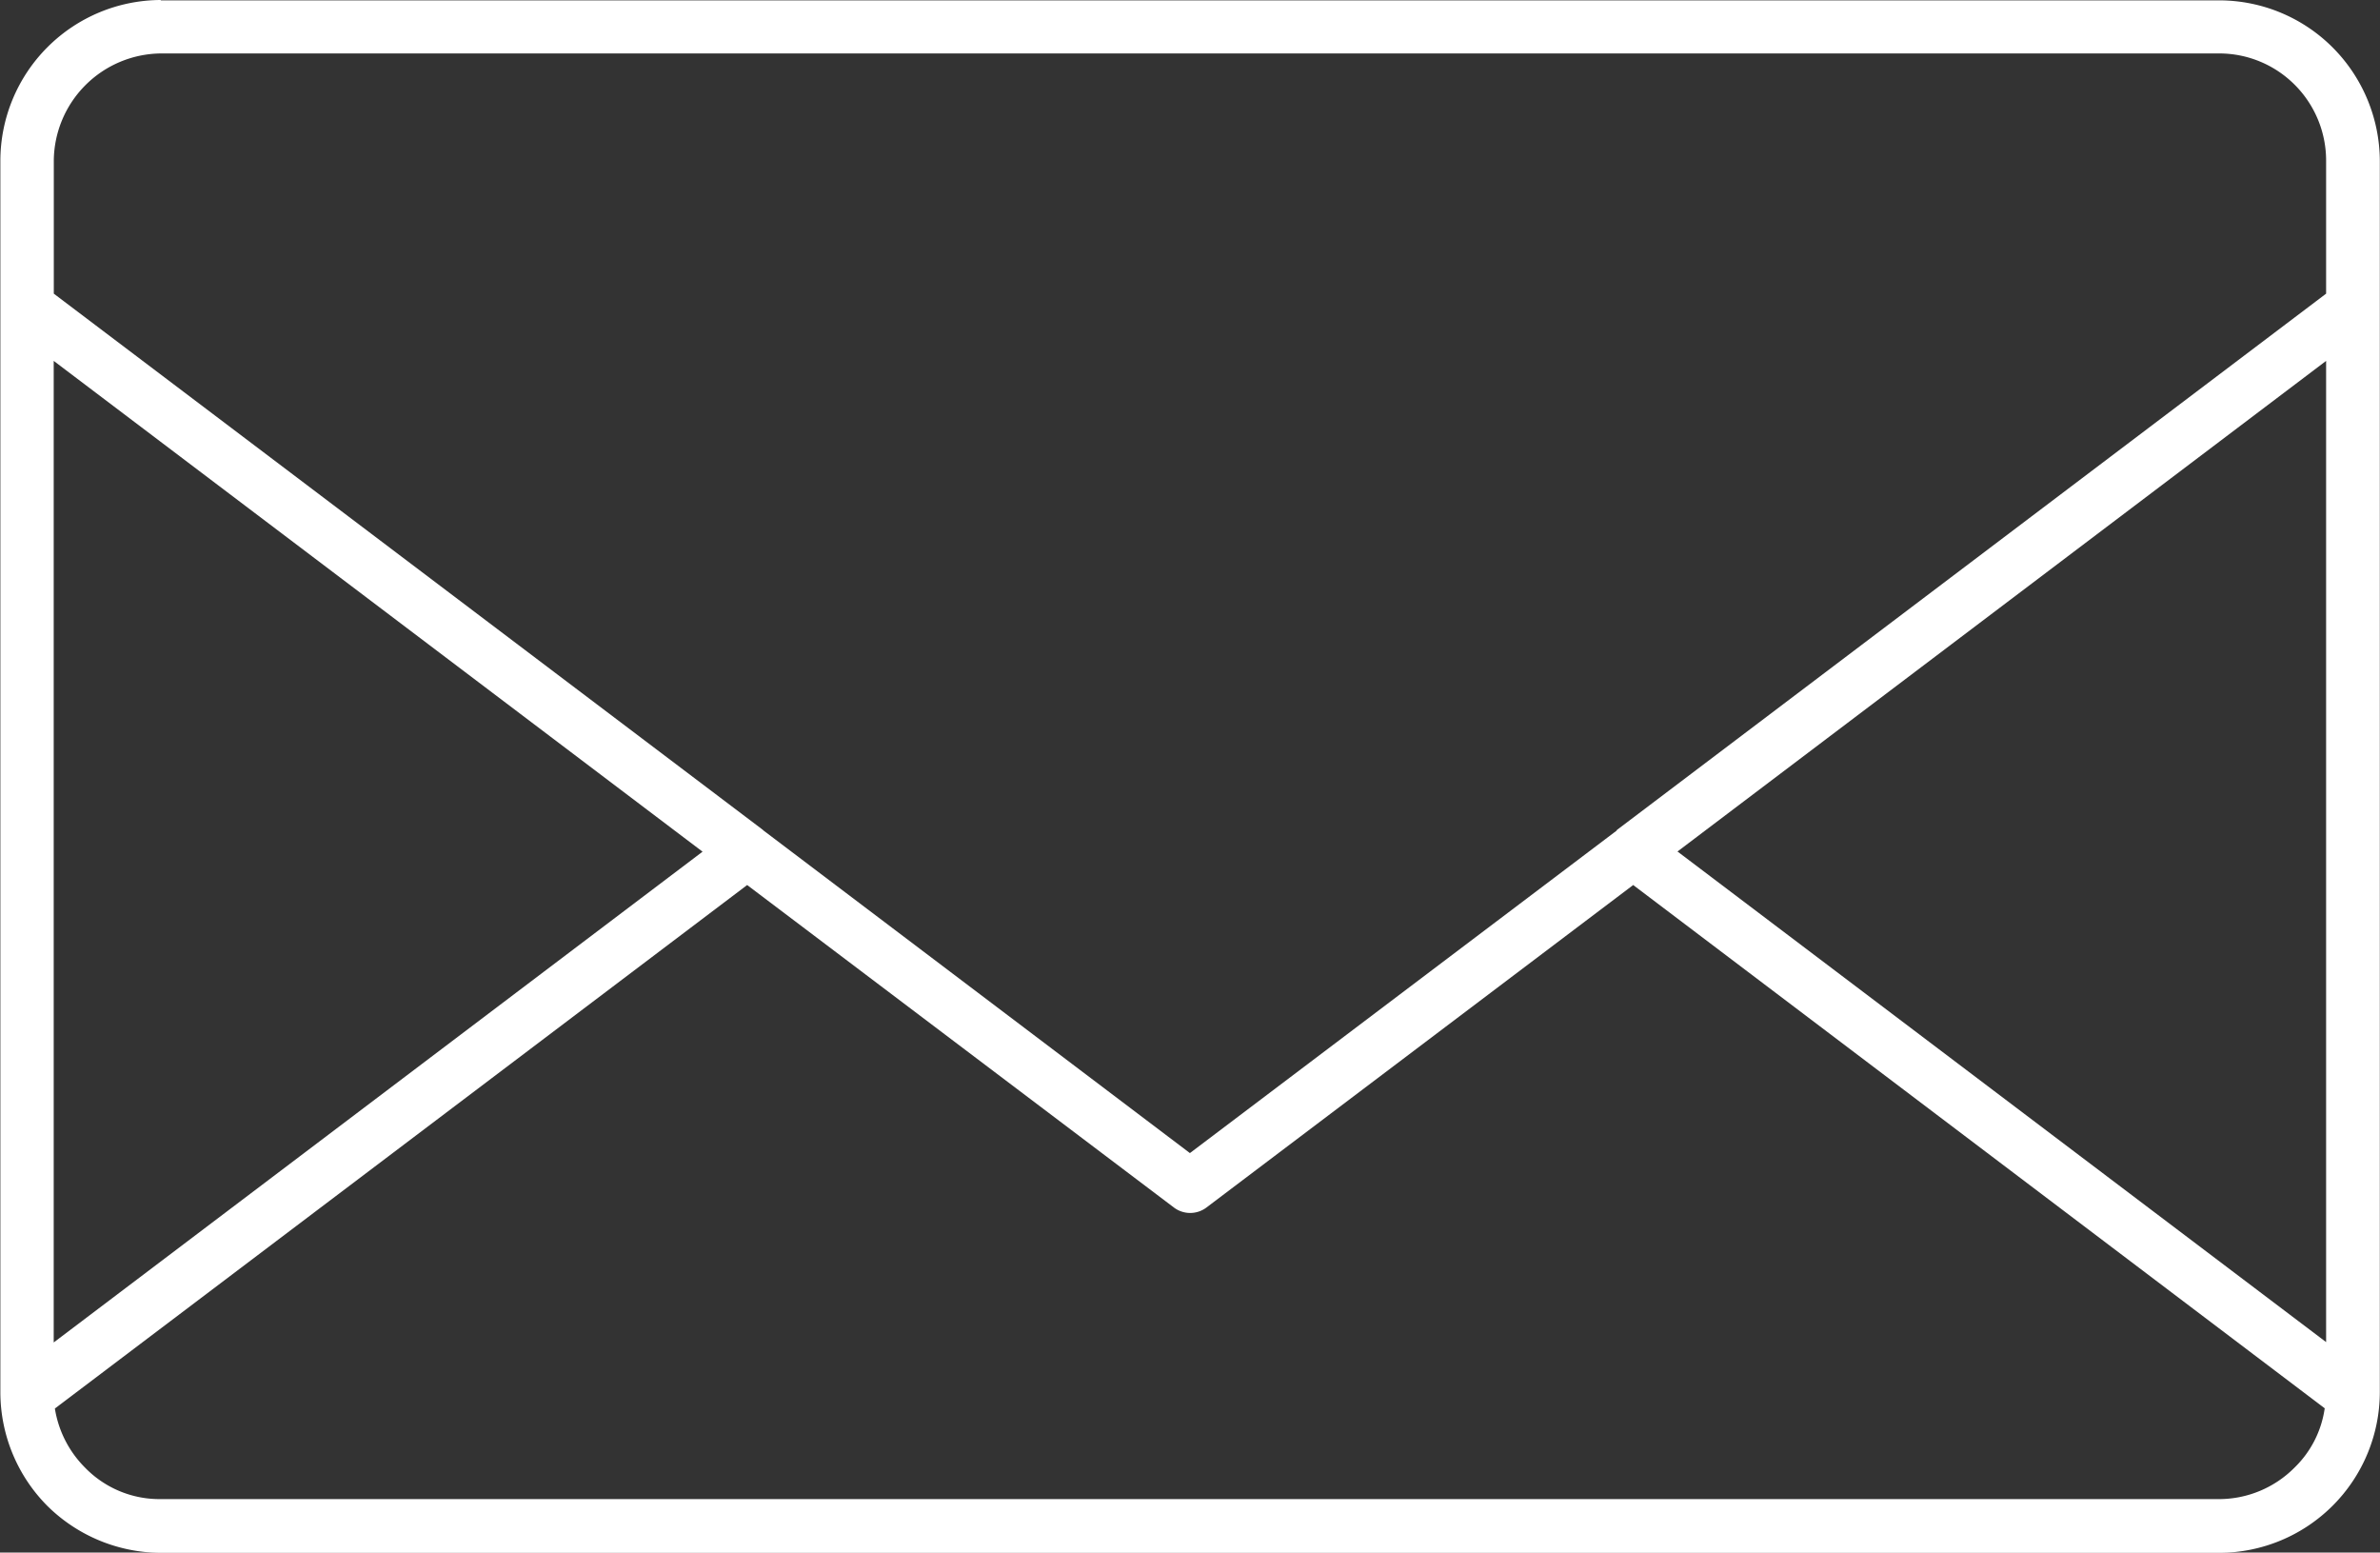
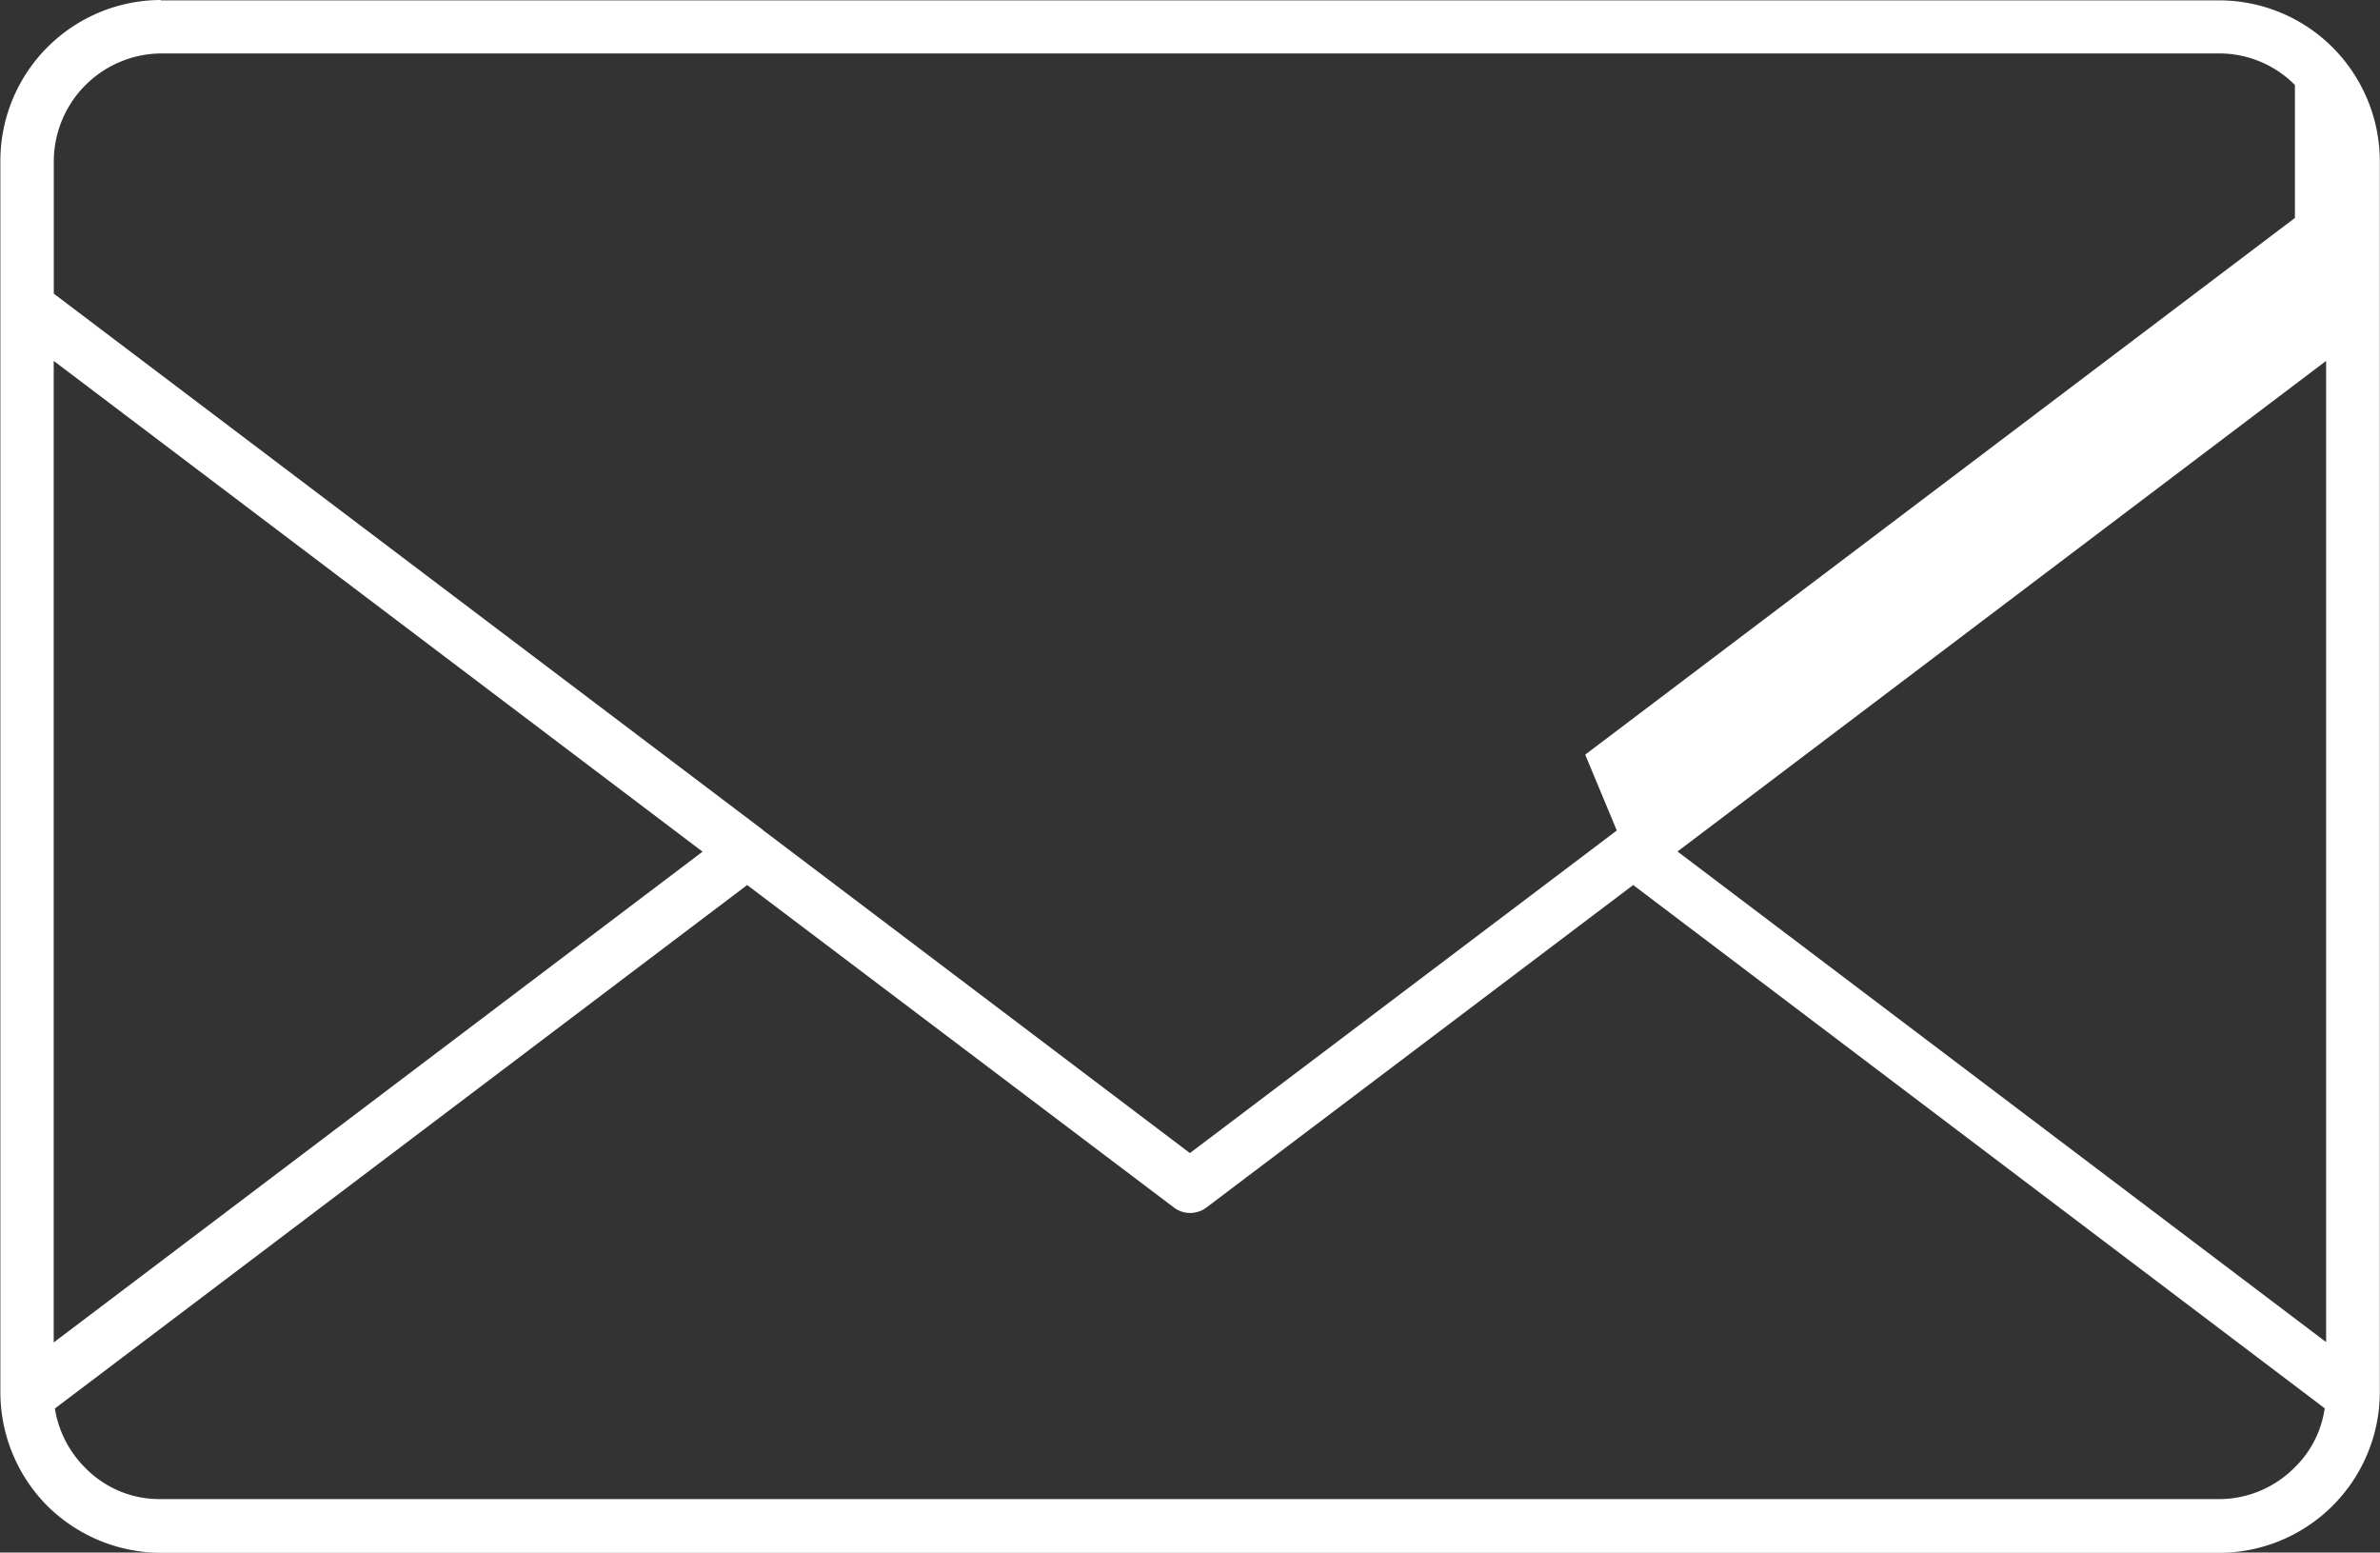
<svg xmlns="http://www.w3.org/2000/svg" width="26.41" height="17.225" viewBox="0 0 26.41 17.225">
  <rect x="0" y="0" width="26.41" height="17.225" fill="#333333" stroke="none" />
-   <path d="M272.463,118.937l-7.677-5.808-4.737,3.579a.3.3,0,0,1-.358,0l-4.737-3.579-7.682,5.808a1.192,1.192,0,0,0,.334.655h0a1.152,1.152,0,0,0,.836.35h22.847a1.183,1.183,0,0,0,.836-.35,1.139,1.139,0,0,0,.334-.655Zm-7.859-6.413-4.737,3.579-4.732-3.579-.008-.008-7.867-5.948v-1.475a1.2,1.2,0,0,1,1.186-1.19h22.847a1.183,1.183,0,0,1,.836.35h0a1.189,1.189,0,0,1,.346.84v1.475l-7.867,5.948-.008.008Zm.671.235,7.2-5.445V118.2l-7.2-5.445Zm-18.016-5.445,7.2,5.445-7.2,5.445v-10.89Zm1.186-4h22.847a1.782,1.782,0,0,1,1.256.523h0a1.792,1.792,0,0,1,.523,1.26v13.658a1.786,1.786,0,0,1-1.779,1.783H248.446a1.8,1.8,0,0,1-1.256-.519v0h0a1.792,1.792,0,0,1-.523-1.26V105.093a1.786,1.786,0,0,1,1.783-1.783Z" transform="translate(-246.663 -103.31)" fill="#fff" fill-rule="evenodd" />
+   <path d="M272.463,118.937l-7.677-5.808-4.737,3.579a.3.3,0,0,1-.358,0l-4.737-3.579-7.682,5.808a1.192,1.192,0,0,0,.334.655h0a1.152,1.152,0,0,0,.836.35h22.847a1.183,1.183,0,0,0,.836-.35,1.139,1.139,0,0,0,.334-.655Zm-7.859-6.413-4.737,3.579-4.732-3.579-.008-.008-7.867-5.948v-1.475a1.2,1.2,0,0,1,1.186-1.19h22.847a1.183,1.183,0,0,1,.836.35h0v1.475l-7.867,5.948-.008.008Zm.671.235,7.2-5.445V118.2l-7.2-5.445Zm-18.016-5.445,7.2,5.445-7.2,5.445v-10.89Zm1.186-4h22.847a1.782,1.782,0,0,1,1.256.523h0a1.792,1.792,0,0,1,.523,1.26v13.658a1.786,1.786,0,0,1-1.779,1.783H248.446a1.8,1.8,0,0,1-1.256-.519v0h0a1.792,1.792,0,0,1-.523-1.26V105.093a1.786,1.786,0,0,1,1.783-1.783Z" transform="translate(-246.663 -103.31)" fill="#fff" fill-rule="evenodd" />
</svg>